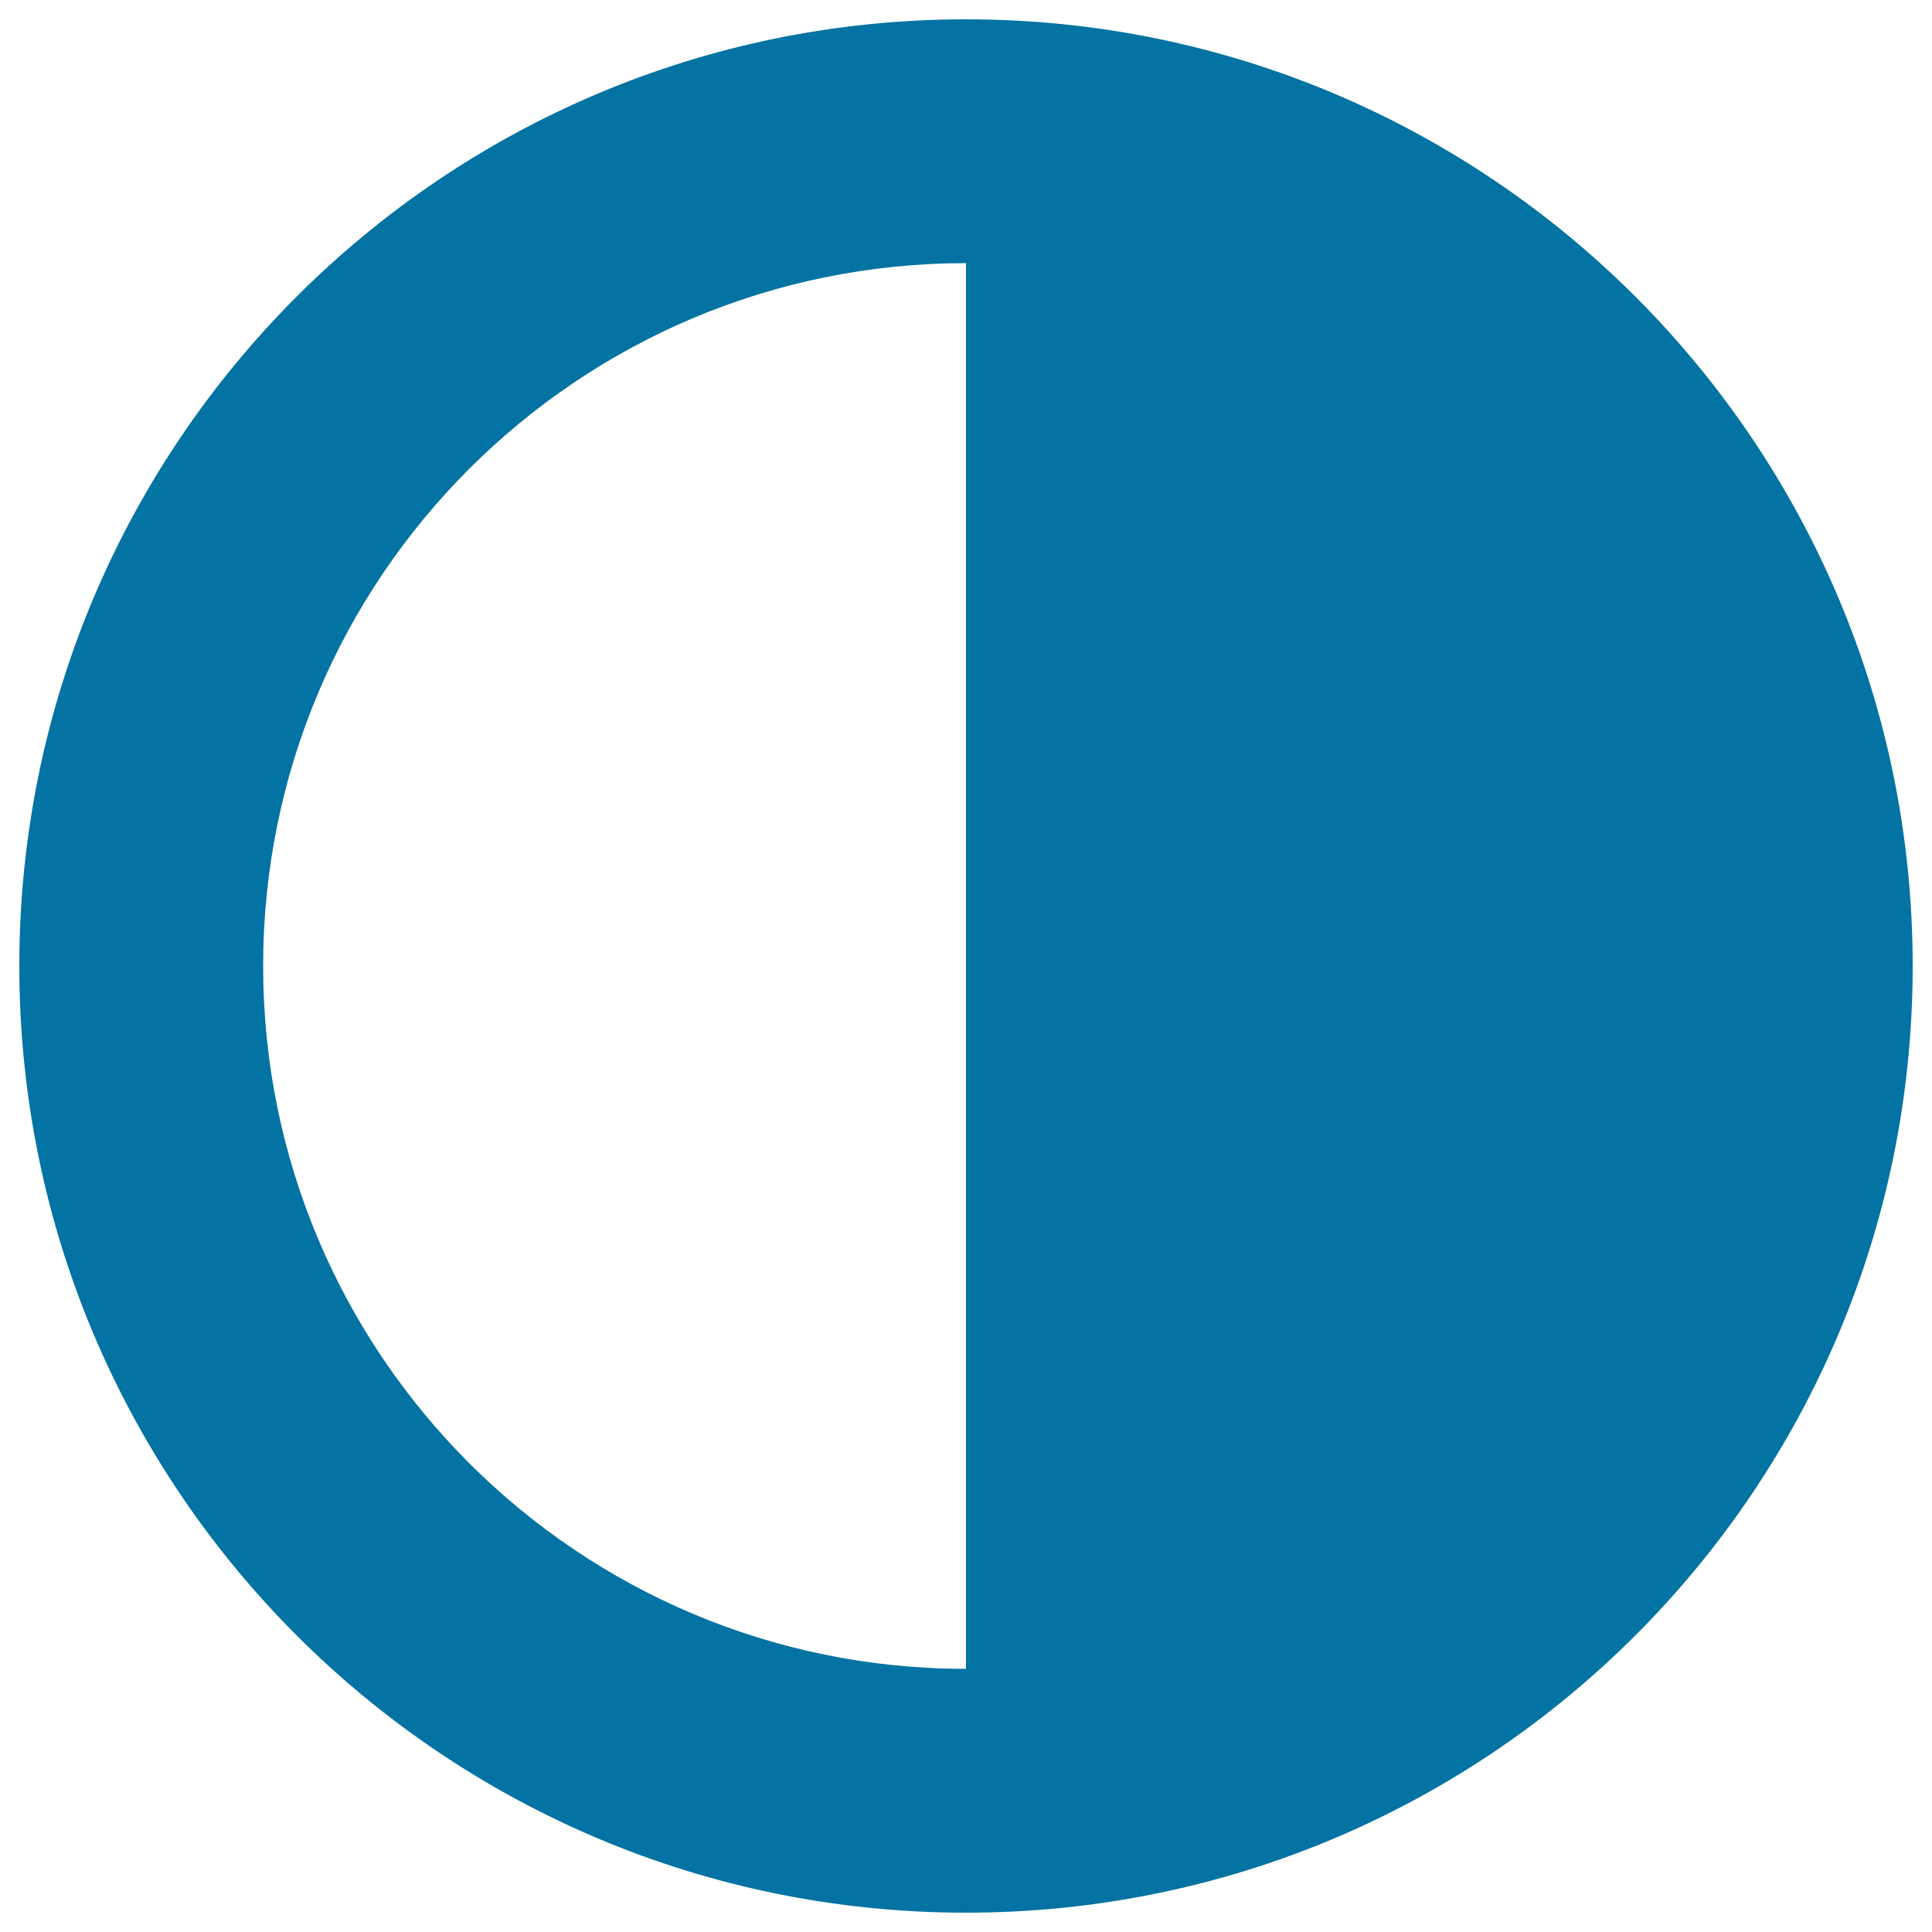
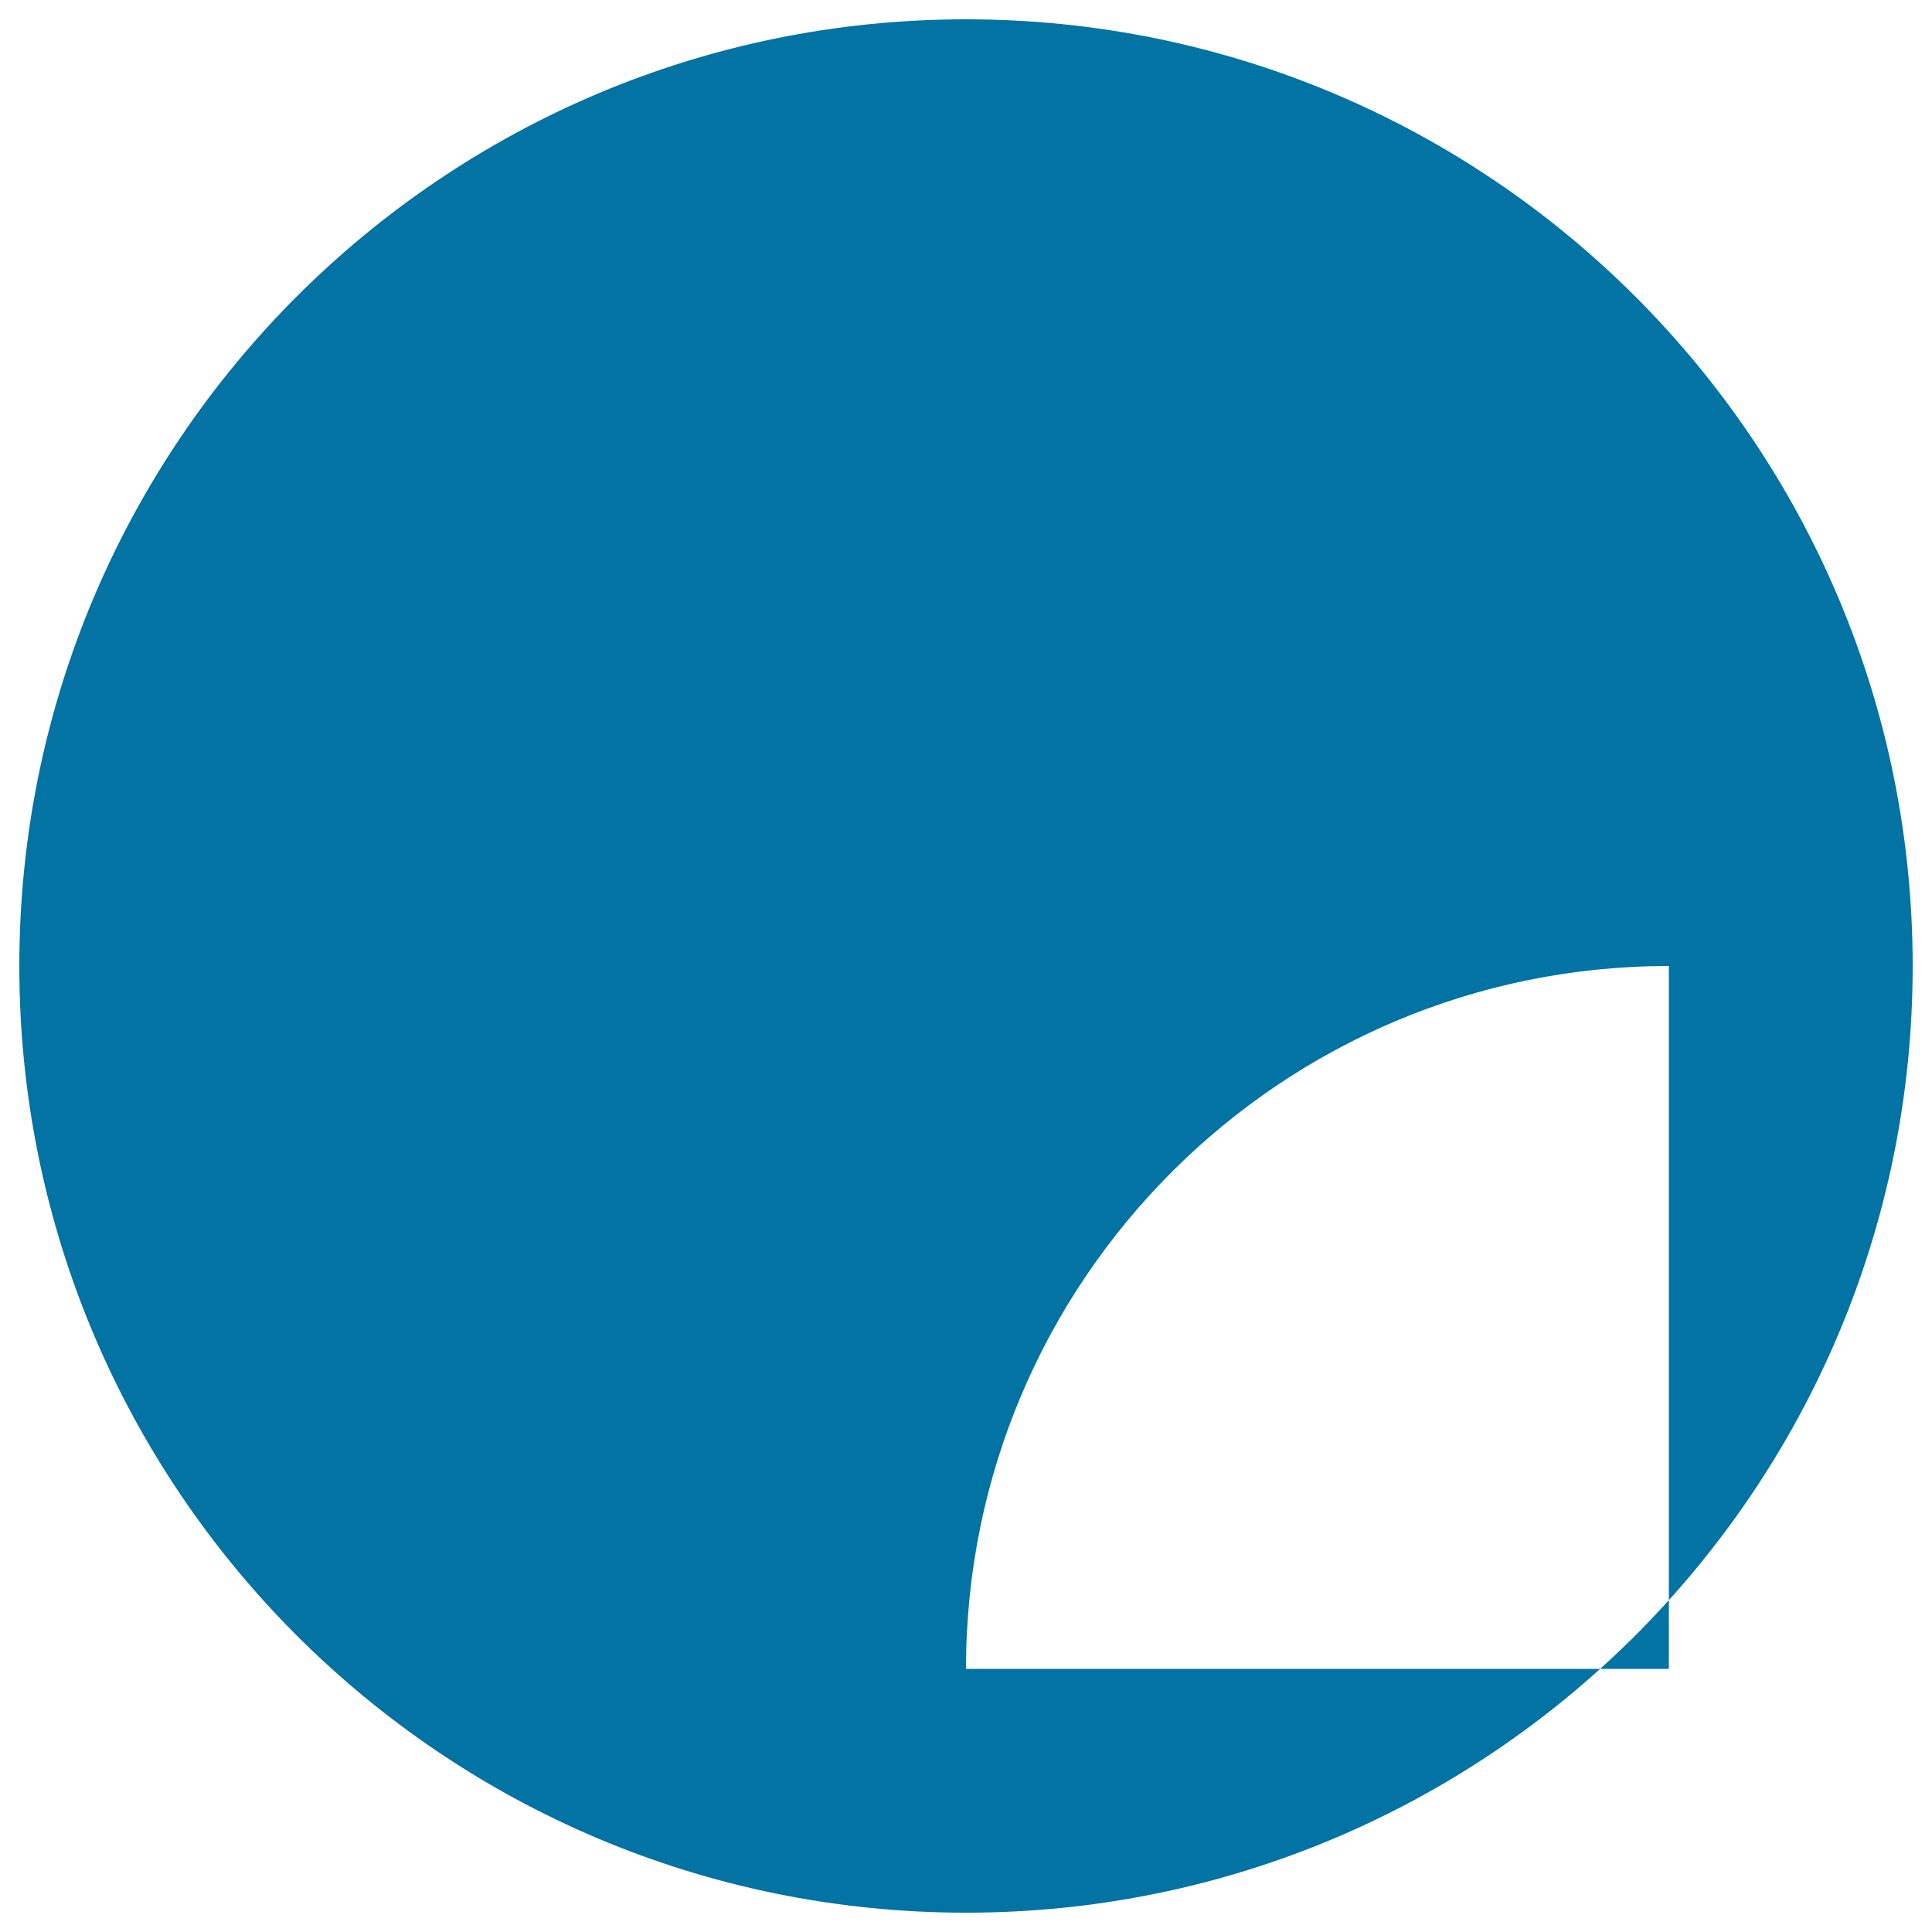
<svg xmlns="http://www.w3.org/2000/svg" viewBox="0 0 1000 1000" style="fill:#0273a2">
  <title>Contrast Circular Button SVG icon</title>
  <g>
-     <path d="M500,10C229.4,10,10,229.4,10,500c0,270.6,219.4,490,490,490c270.6,0,490-219.4,490-490C990,229.4,770.6,10,500,10z M500,863.8c-200.9,0-363.8-162.9-363.8-363.8c0-200.9,162.9-363.8,363.8-363.8V863.8z" />
+     <path d="M500,10C229.4,10,10,229.4,10,500c0,270.6,219.4,490,490,490c270.6,0,490-219.4,490-490C990,229.4,770.6,10,500,10z M500,863.8c0-200.9,162.9-363.8,363.8-363.8V863.8z" />
  </g>
</svg>